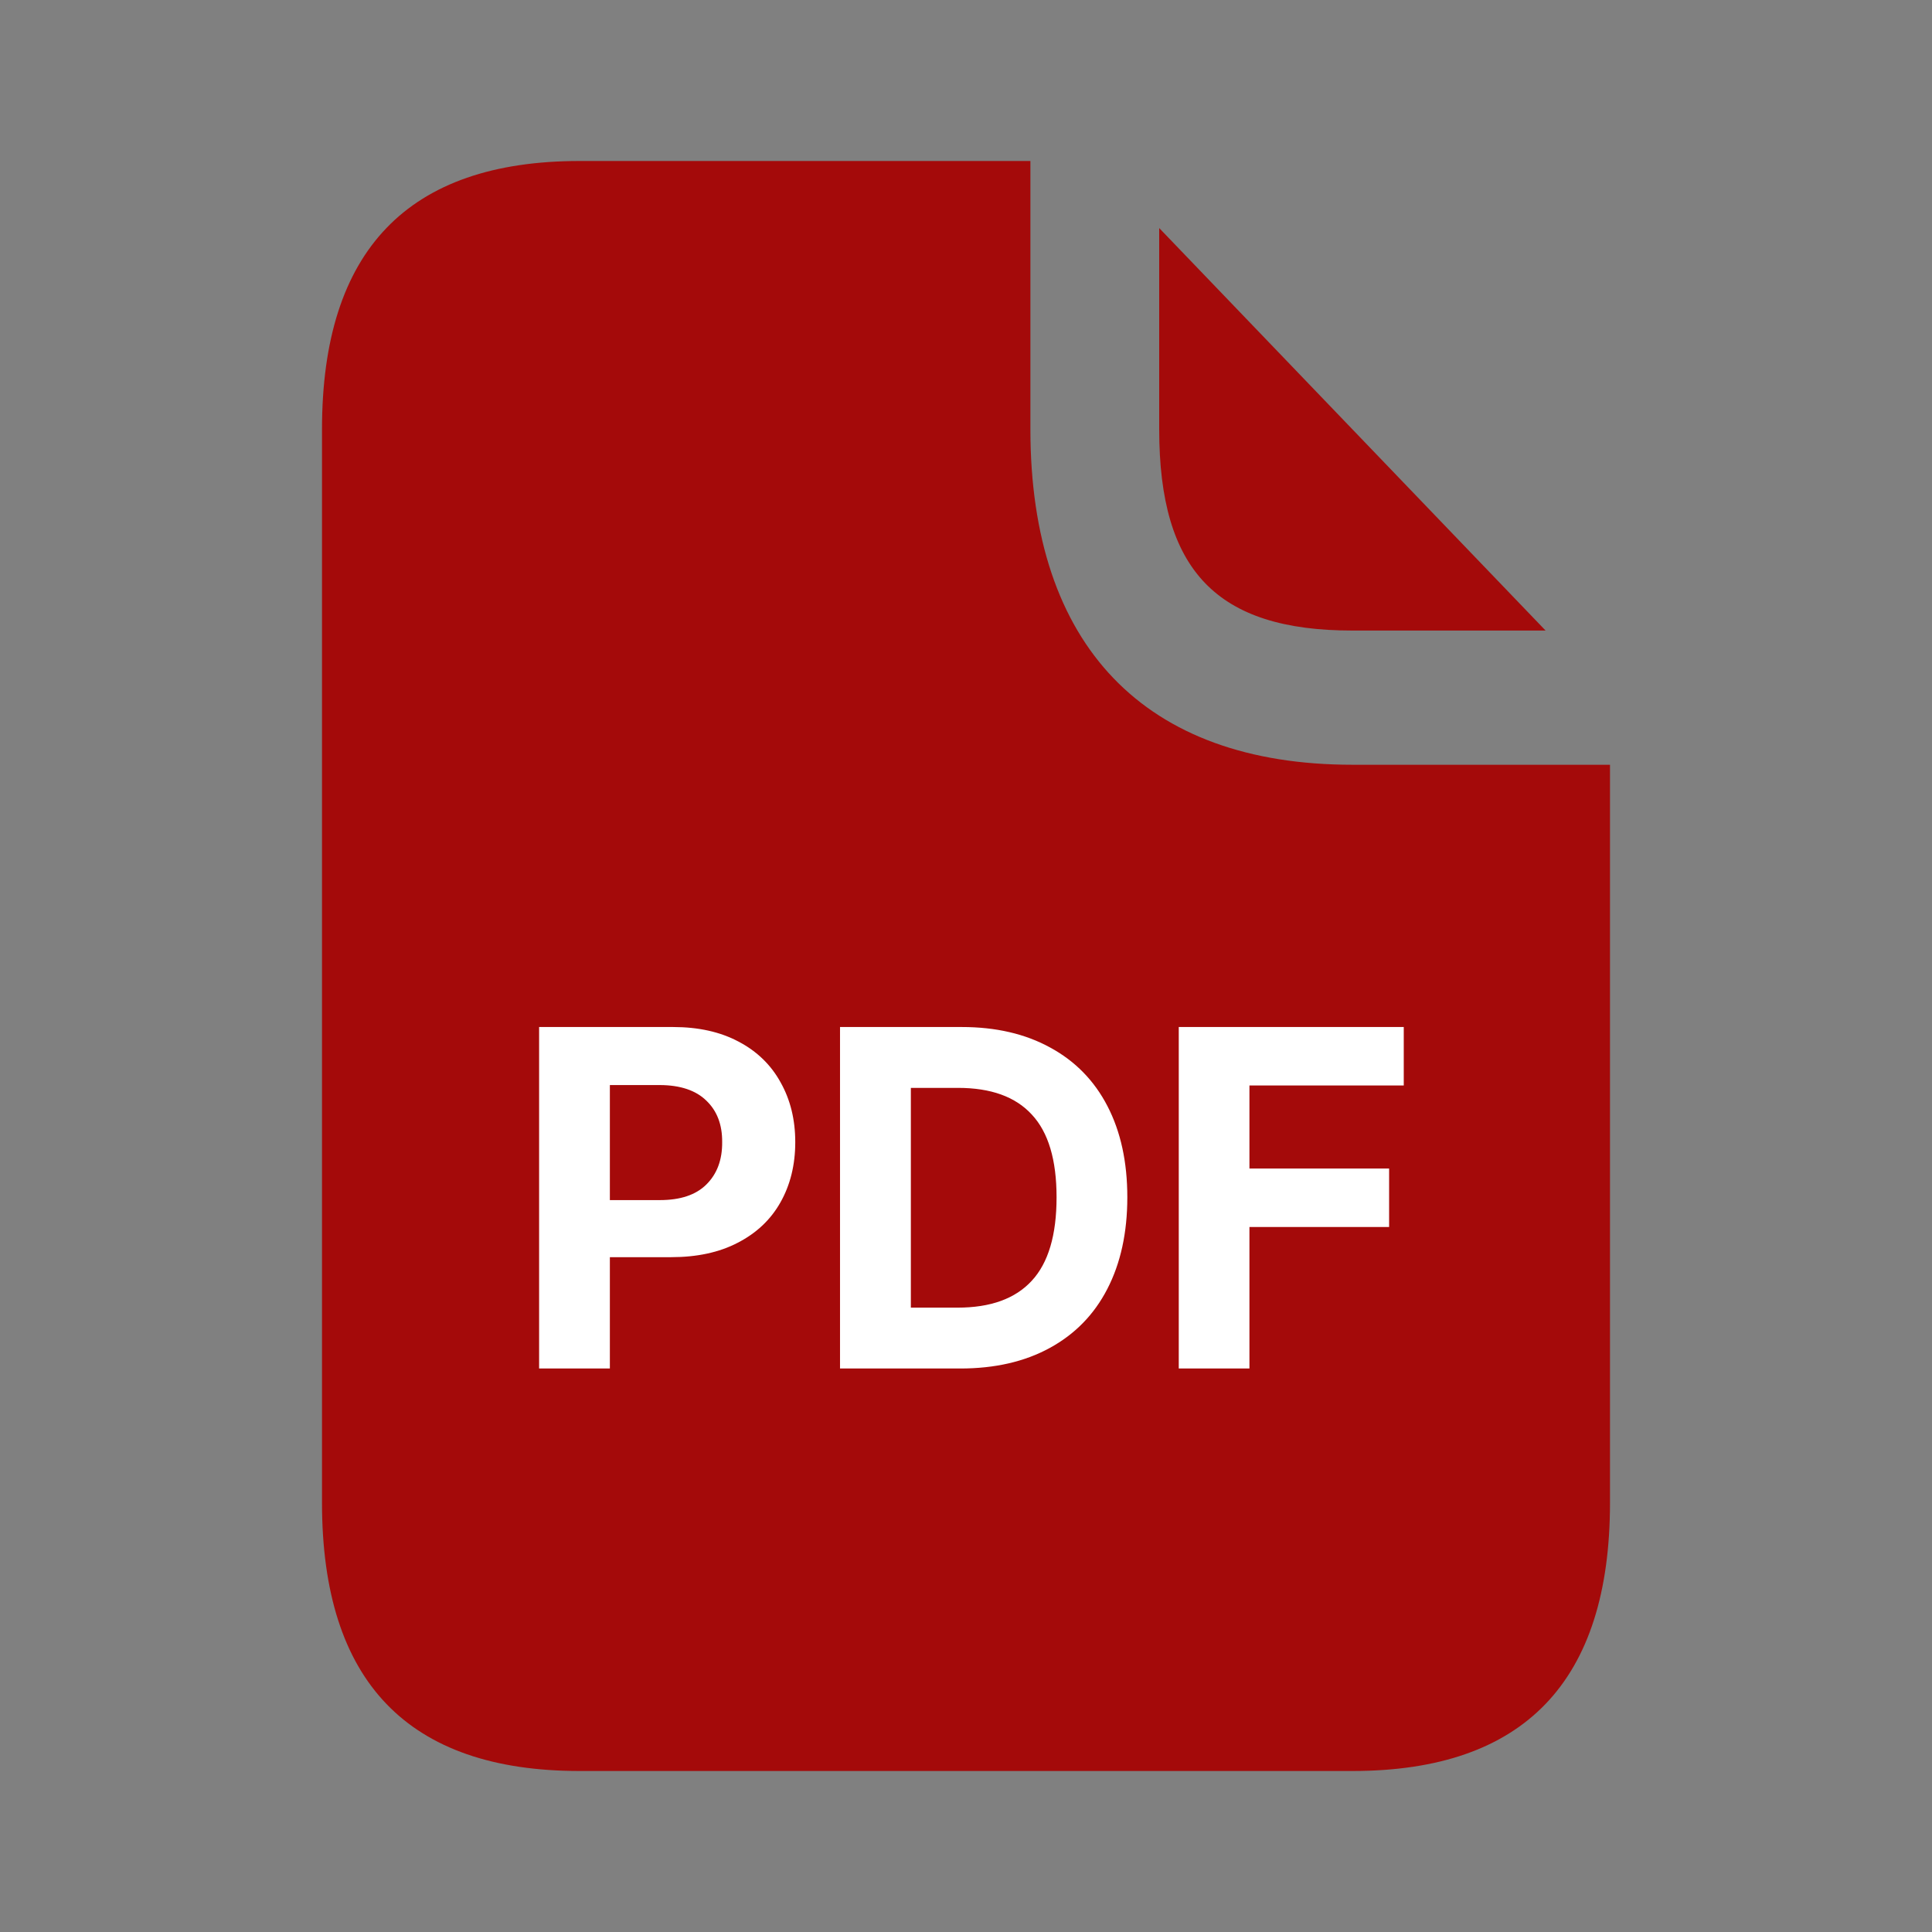
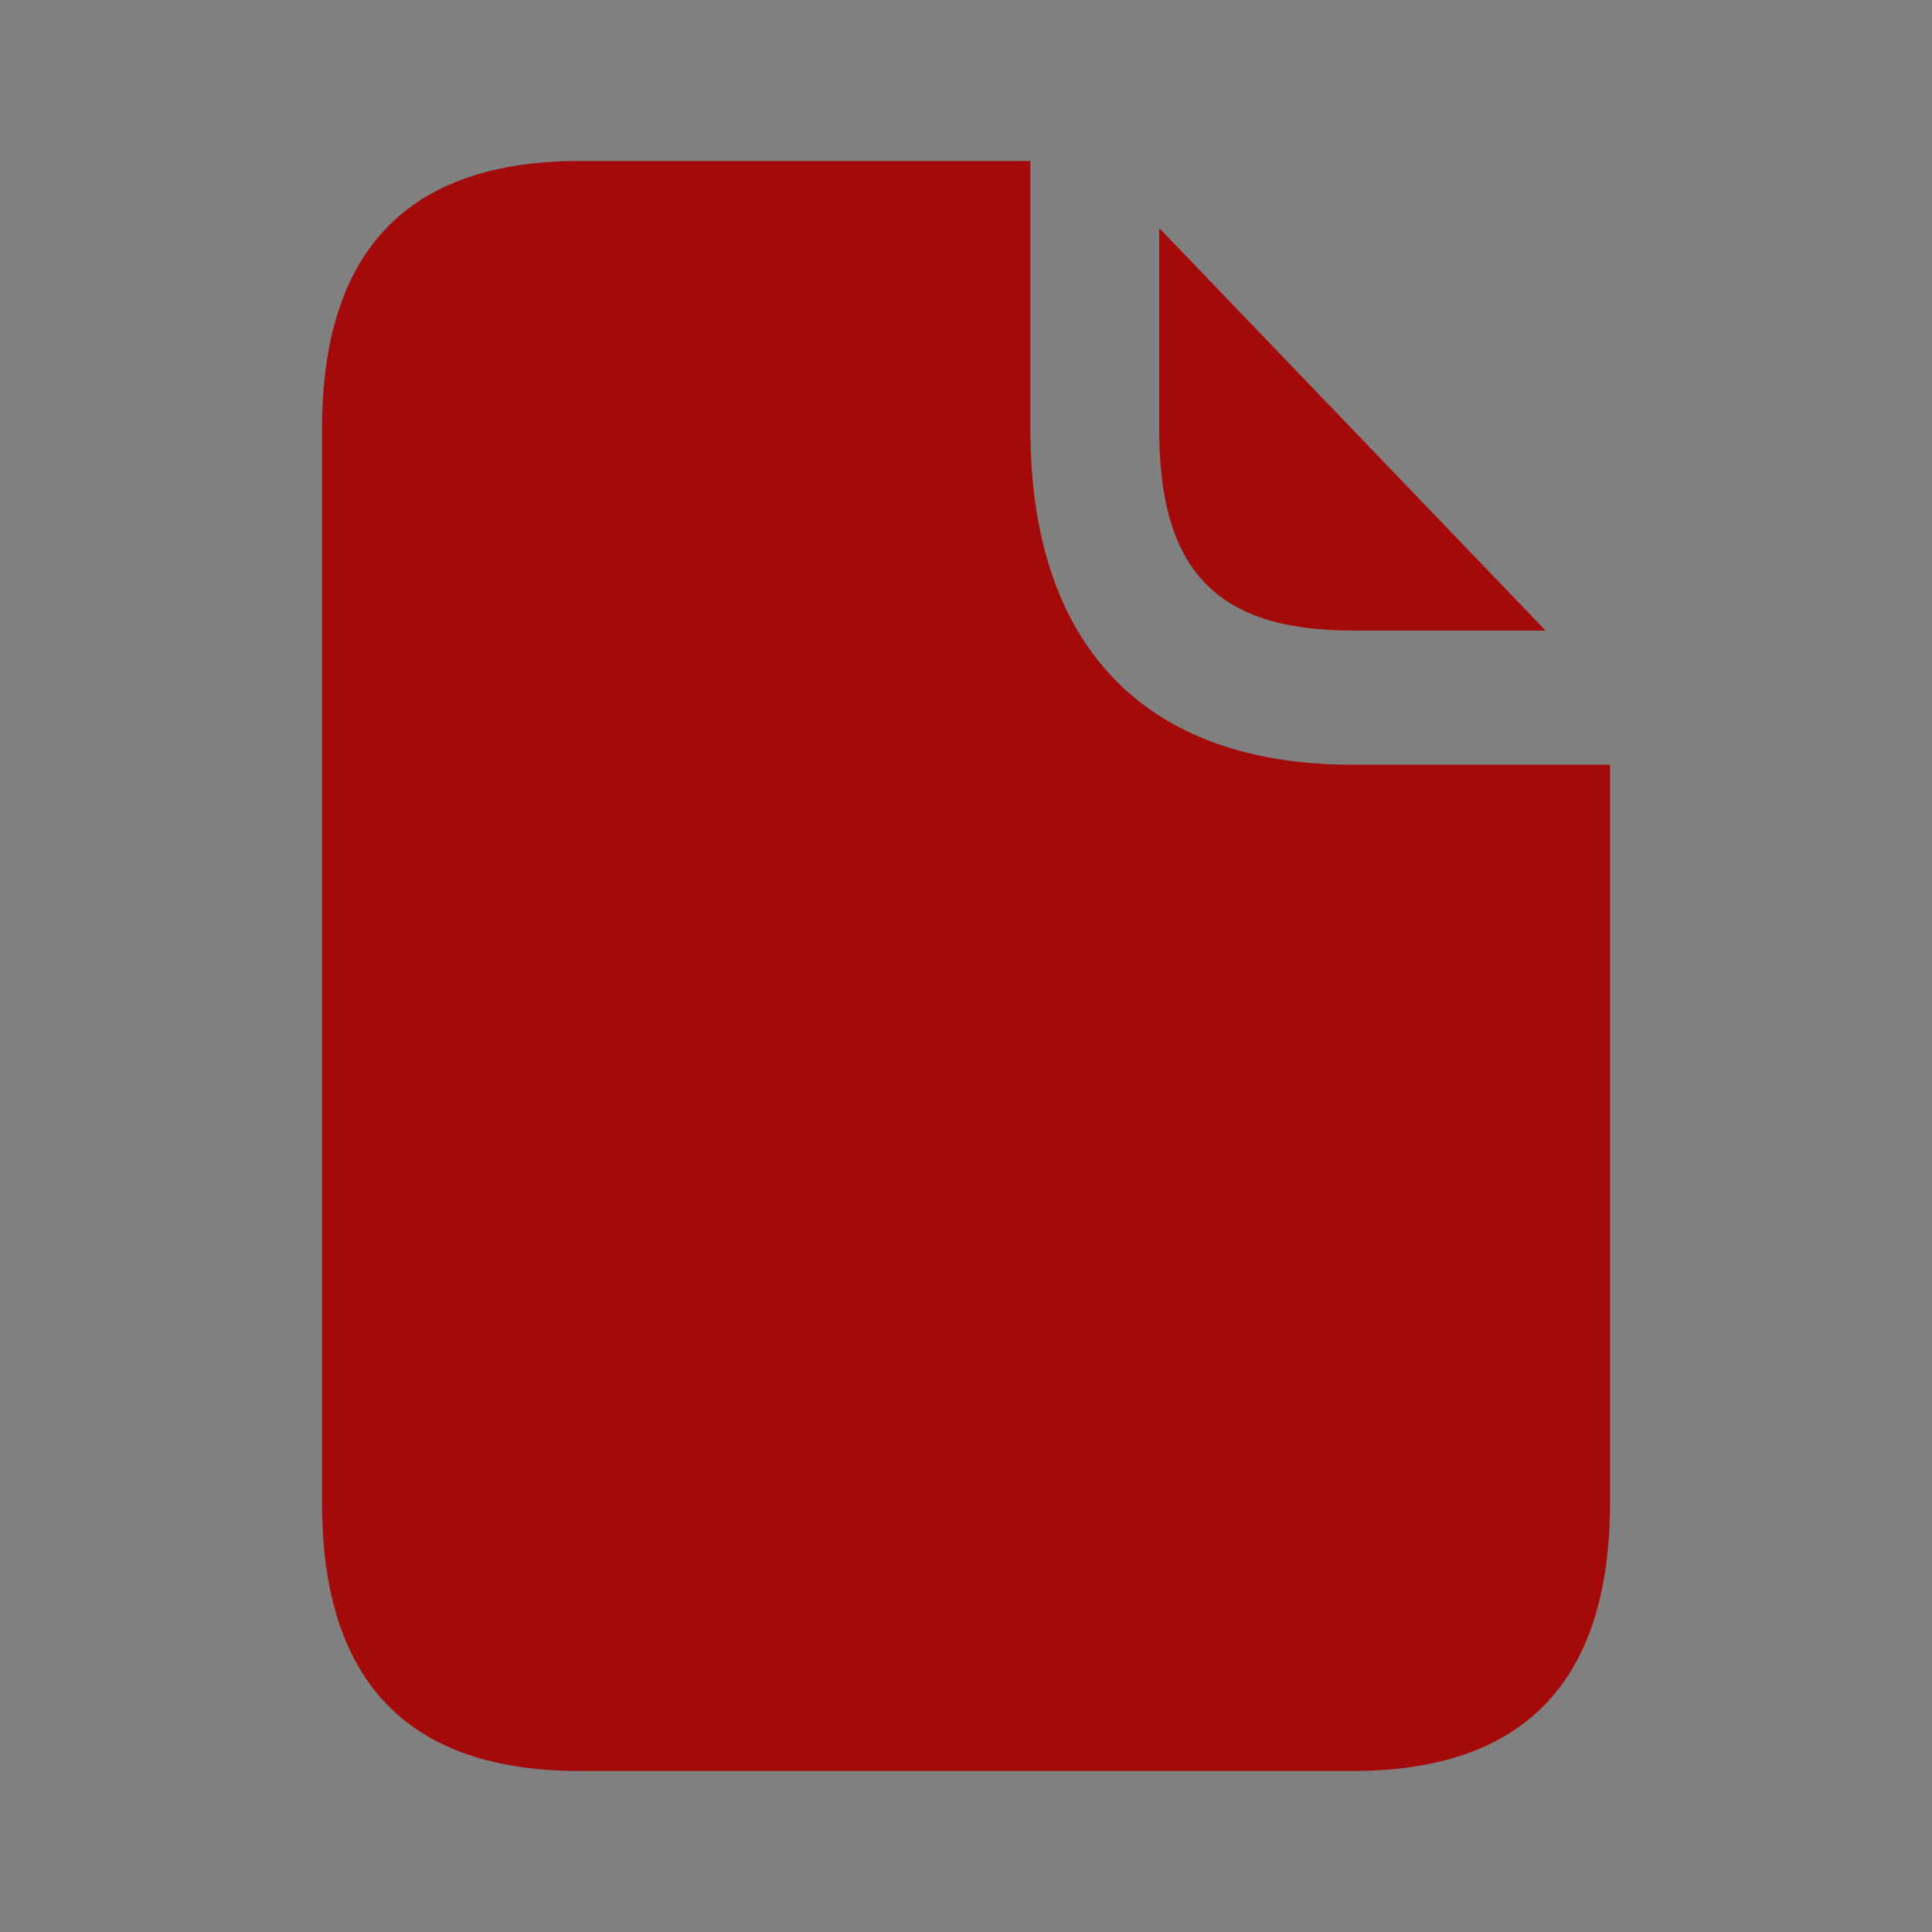
<svg xmlns="http://www.w3.org/2000/svg" width="24" height="24" viewBox="0 0 24 24" fill="none">
  <rect x="0" y="0" width="24" height="24" fill="#808080" stroke="none" />
  <path d="M14.4 5.333V2.833L19.2 7.833H16.8C15.115 7.833 14.4 7.089 14.4 5.333ZM16.8 9.5C14.219 9.5 12.8 8.022 12.8 5.333V2H7.2C5.067 2 4 3.111 4 5.333V18.667C4 20.889 5.067 22 7.2 22H16.8C18.933 22 20 20.889 20 18.667V9.5H16.8Z" fill="#A40A0A" />
-   <path d="M6.697 12.758H8.361C8.676 12.758 8.947 12.818 9.176 12.94C9.404 13.06 9.578 13.229 9.697 13.446C9.818 13.661 9.879 13.908 9.879 14.188C9.879 14.471 9.817 14.721 9.694 14.938C9.573 15.152 9.396 15.319 9.164 15.438C8.934 15.558 8.658 15.617 8.338 15.617H7.576V17H6.697V12.758ZM8.197 14.908C8.451 14.908 8.644 14.844 8.774 14.715C8.907 14.584 8.973 14.408 8.971 14.188C8.973 13.971 8.907 13.799 8.774 13.672C8.644 13.545 8.451 13.48 8.197 13.479H7.576V14.908H8.197ZM10.435 17V12.758H11.947C12.371 12.758 12.737 12.843 13.046 13.013C13.356 13.181 13.594 13.424 13.758 13.742C13.922 14.059 14.004 14.435 14.004 14.873C14.004 15.312 13.921 15.692 13.755 16.013C13.591 16.331 13.352 16.575 13.04 16.745C12.729 16.915 12.359 17 11.93 17H10.435ZM11.895 16.244C12.305 16.244 12.612 16.133 12.817 15.91C13.023 15.688 13.125 15.342 13.125 14.873C13.125 14.408 13.023 14.065 12.817 13.845C12.614 13.624 12.309 13.514 11.9 13.514H11.315V16.244H11.895ZM14.643 12.758H17.438V13.484H15.521V14.516H17.256V15.242H15.521V17H14.643V12.758Z" fill="white" />
</svg>